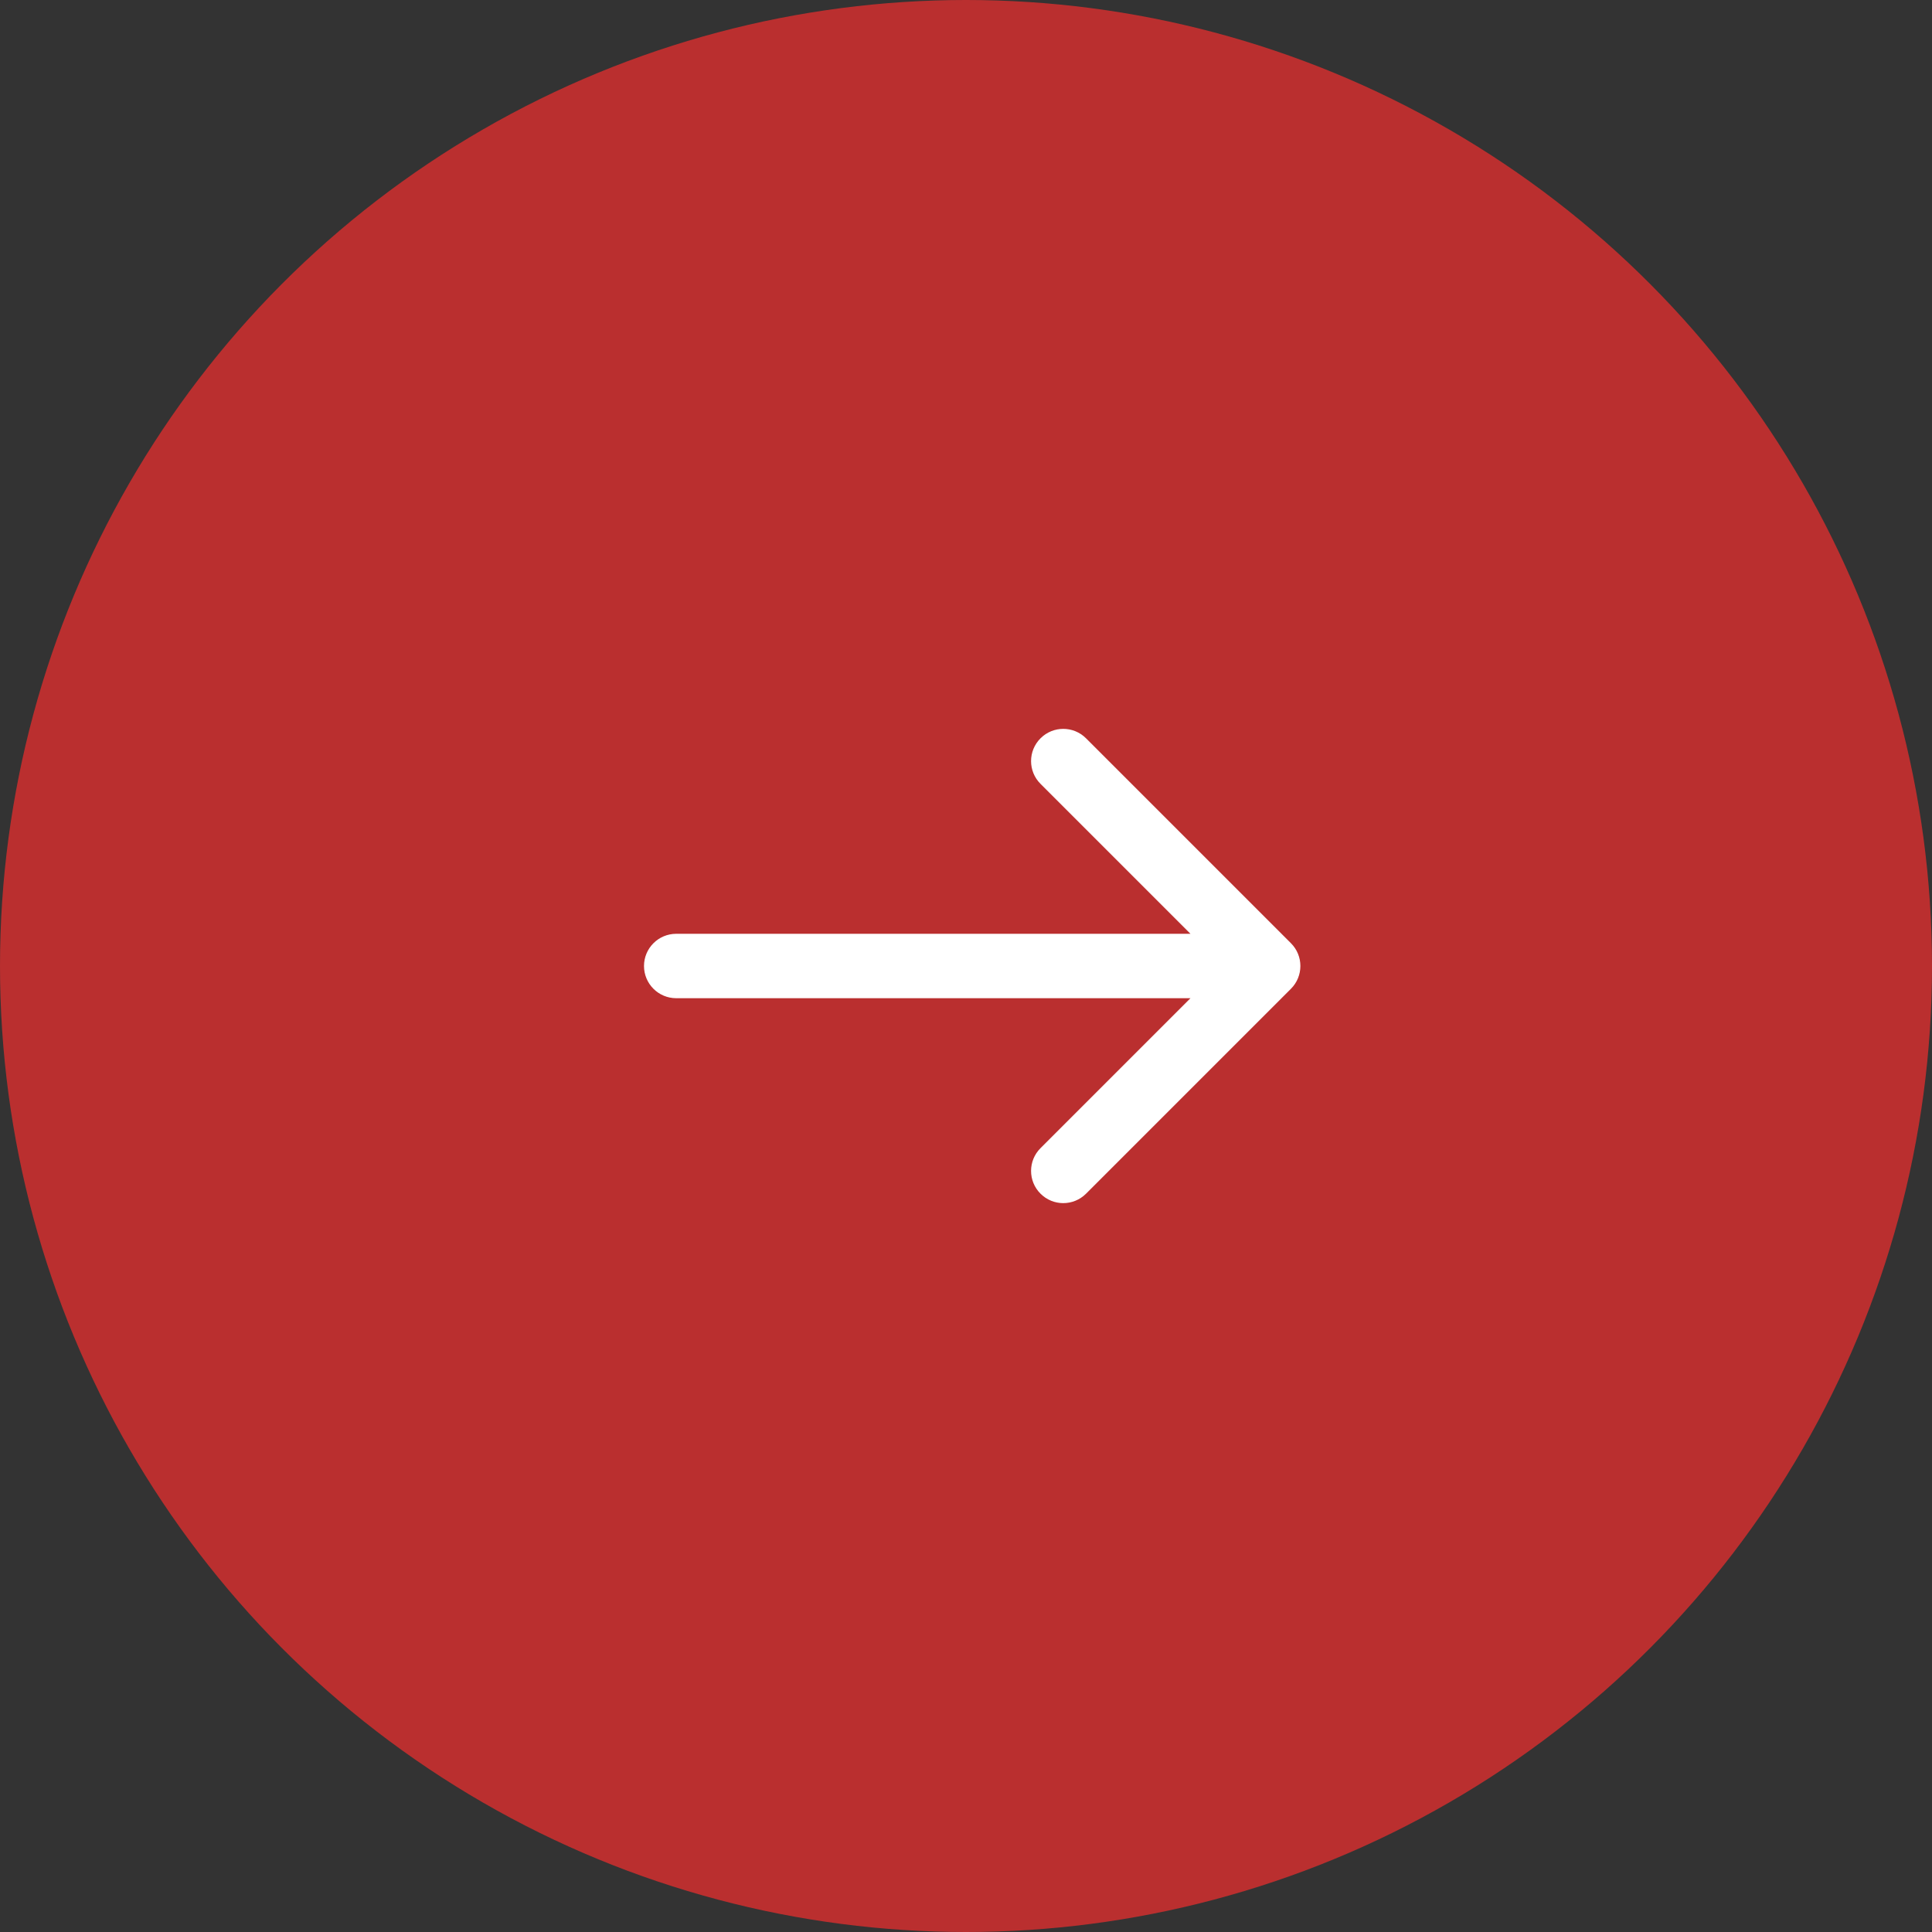
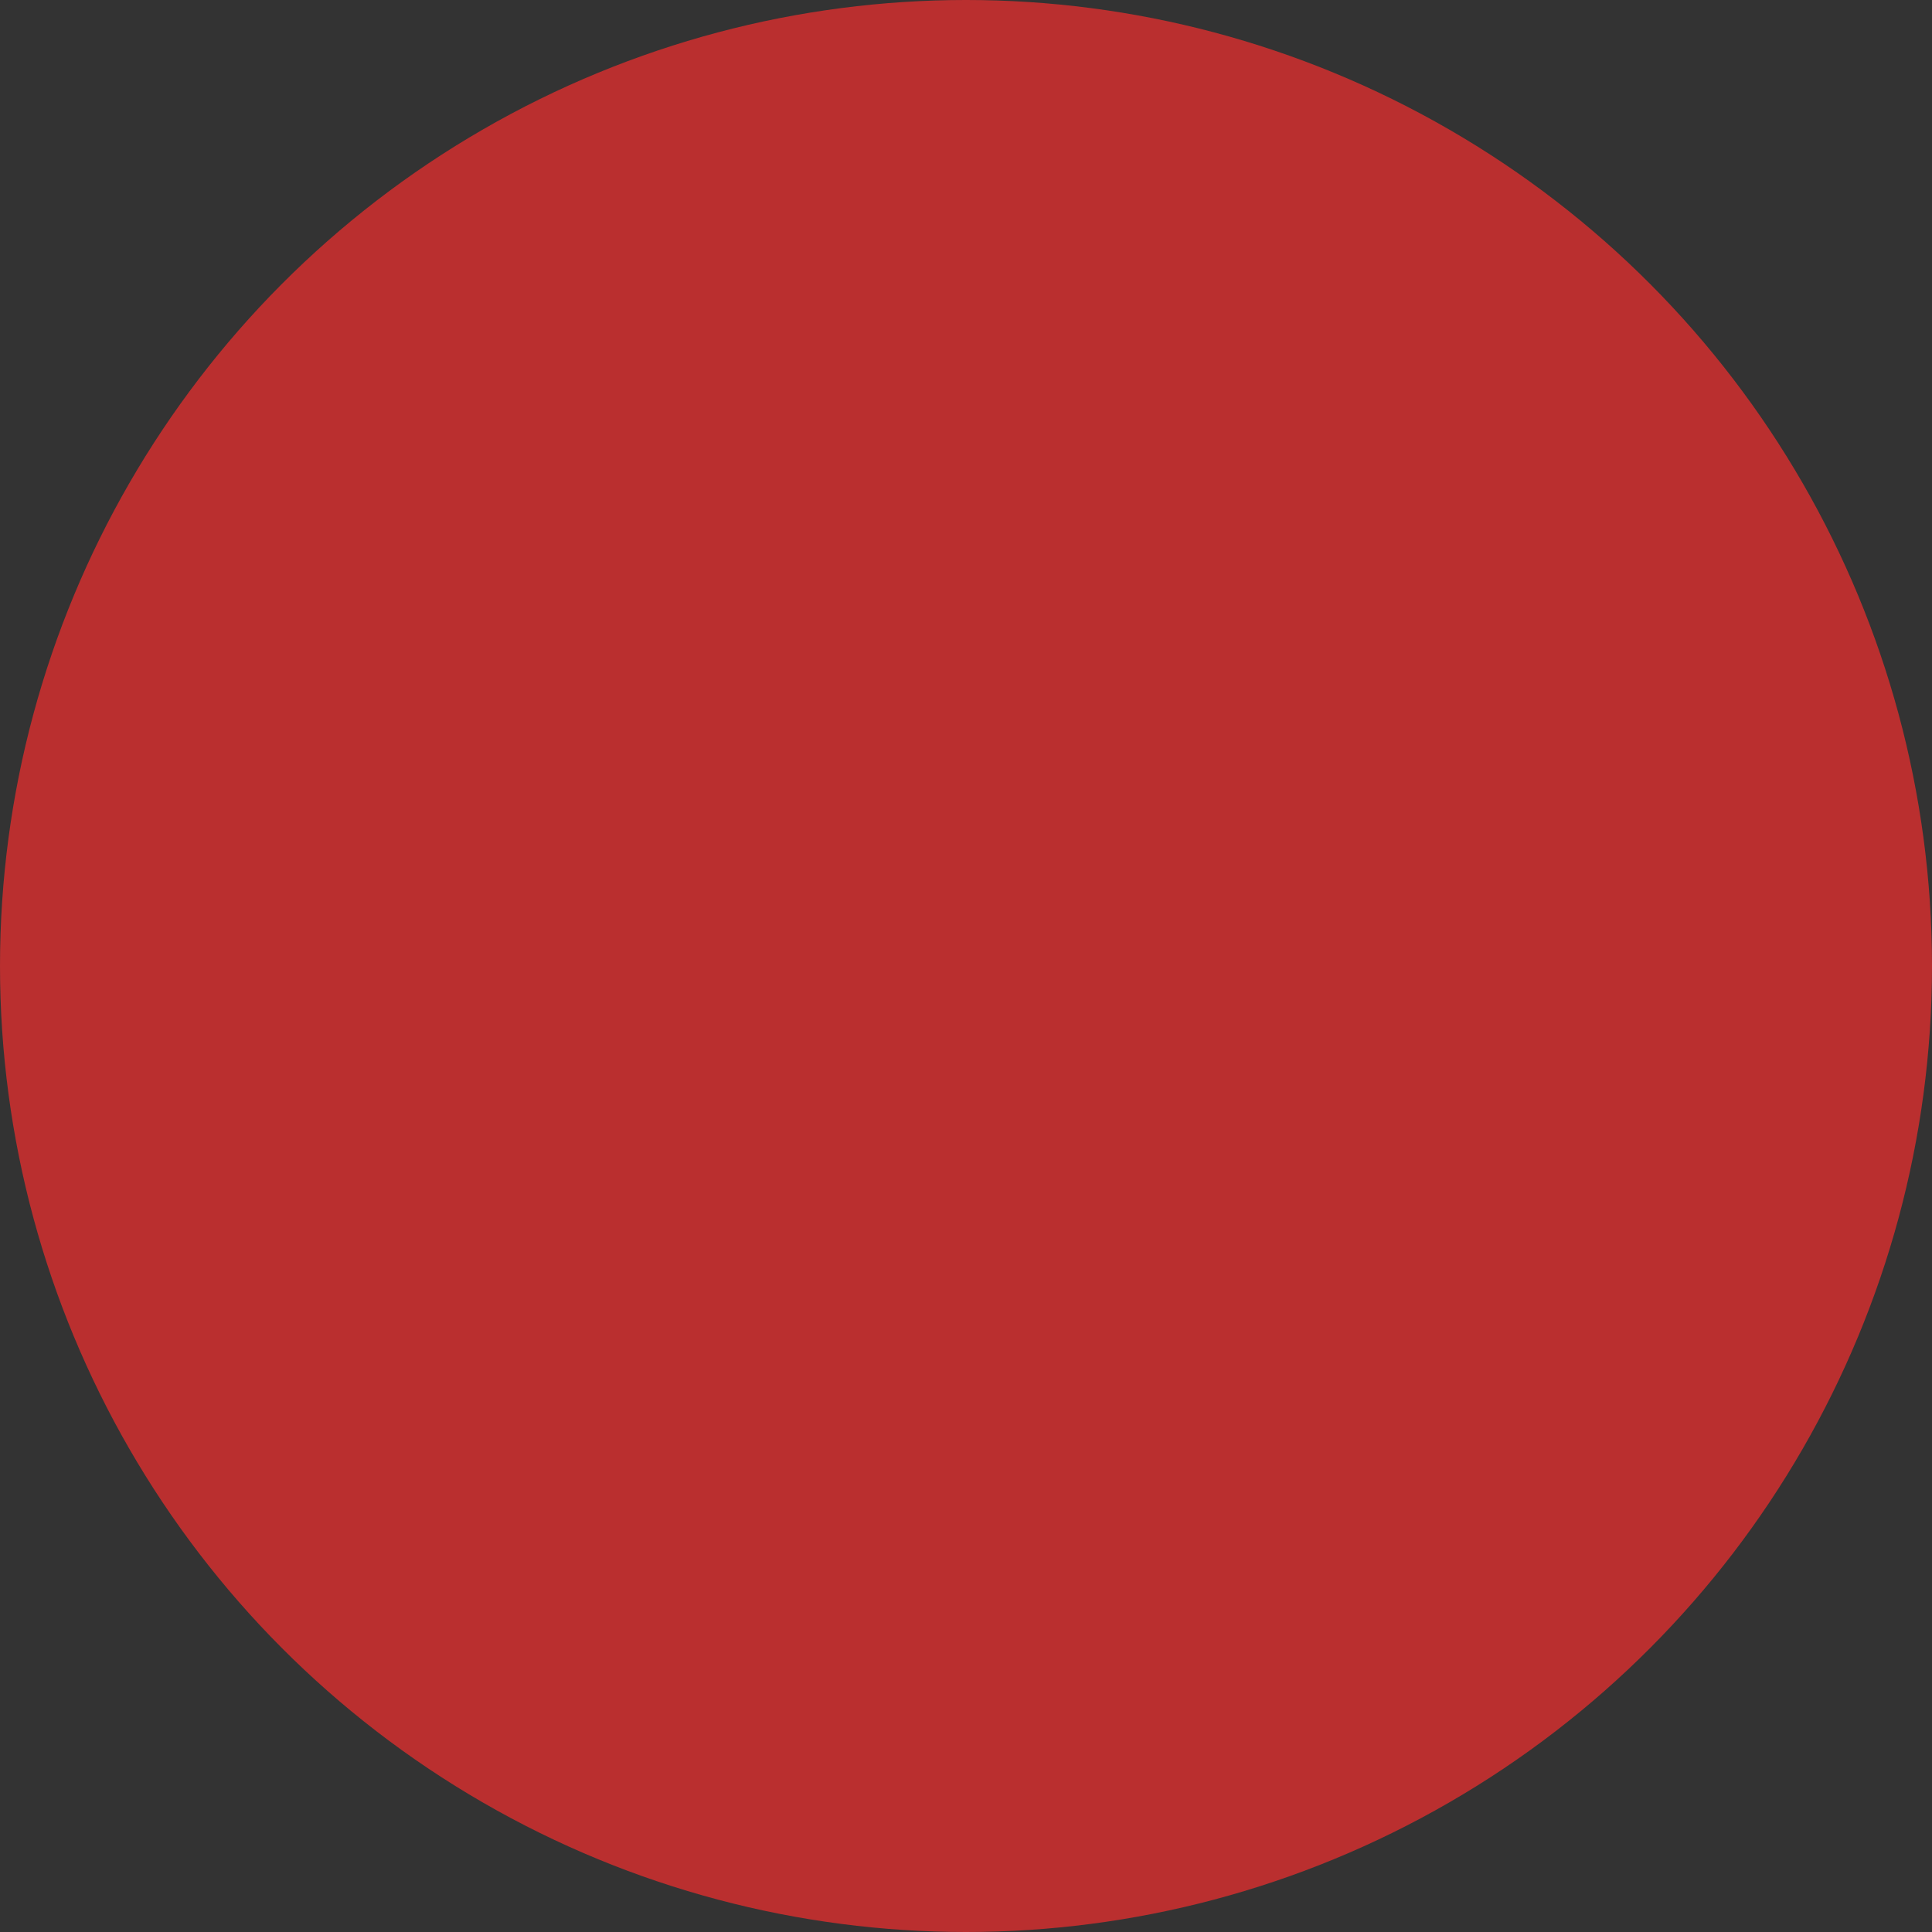
<svg xmlns="http://www.w3.org/2000/svg" width="60" height="60" viewBox="0 0 60 60" fill="none">
  <rect x="0" y="0" width="60" height="60" fill="#333333" stroke="none" />
  <circle cx="30" cy="30" r="30" fill="#BA2F2F" />
-   <path d="M21 29C20.448 29 20 29.448 20 30C20 30.552 20.448 31 21 31V29ZM40.092 30.707C40.482 30.317 40.482 29.683 40.092 29.293L33.728 22.929C33.337 22.538 32.704 22.538 32.314 22.929C31.923 23.32 31.923 23.953 32.314 24.343L37.971 30L32.314 35.657C31.923 36.047 31.923 36.681 32.314 37.071C32.704 37.462 33.337 37.462 33.728 37.071L40.092 30.707ZM21 31H39.385V29H21V31Z" fill="white" />
</svg>